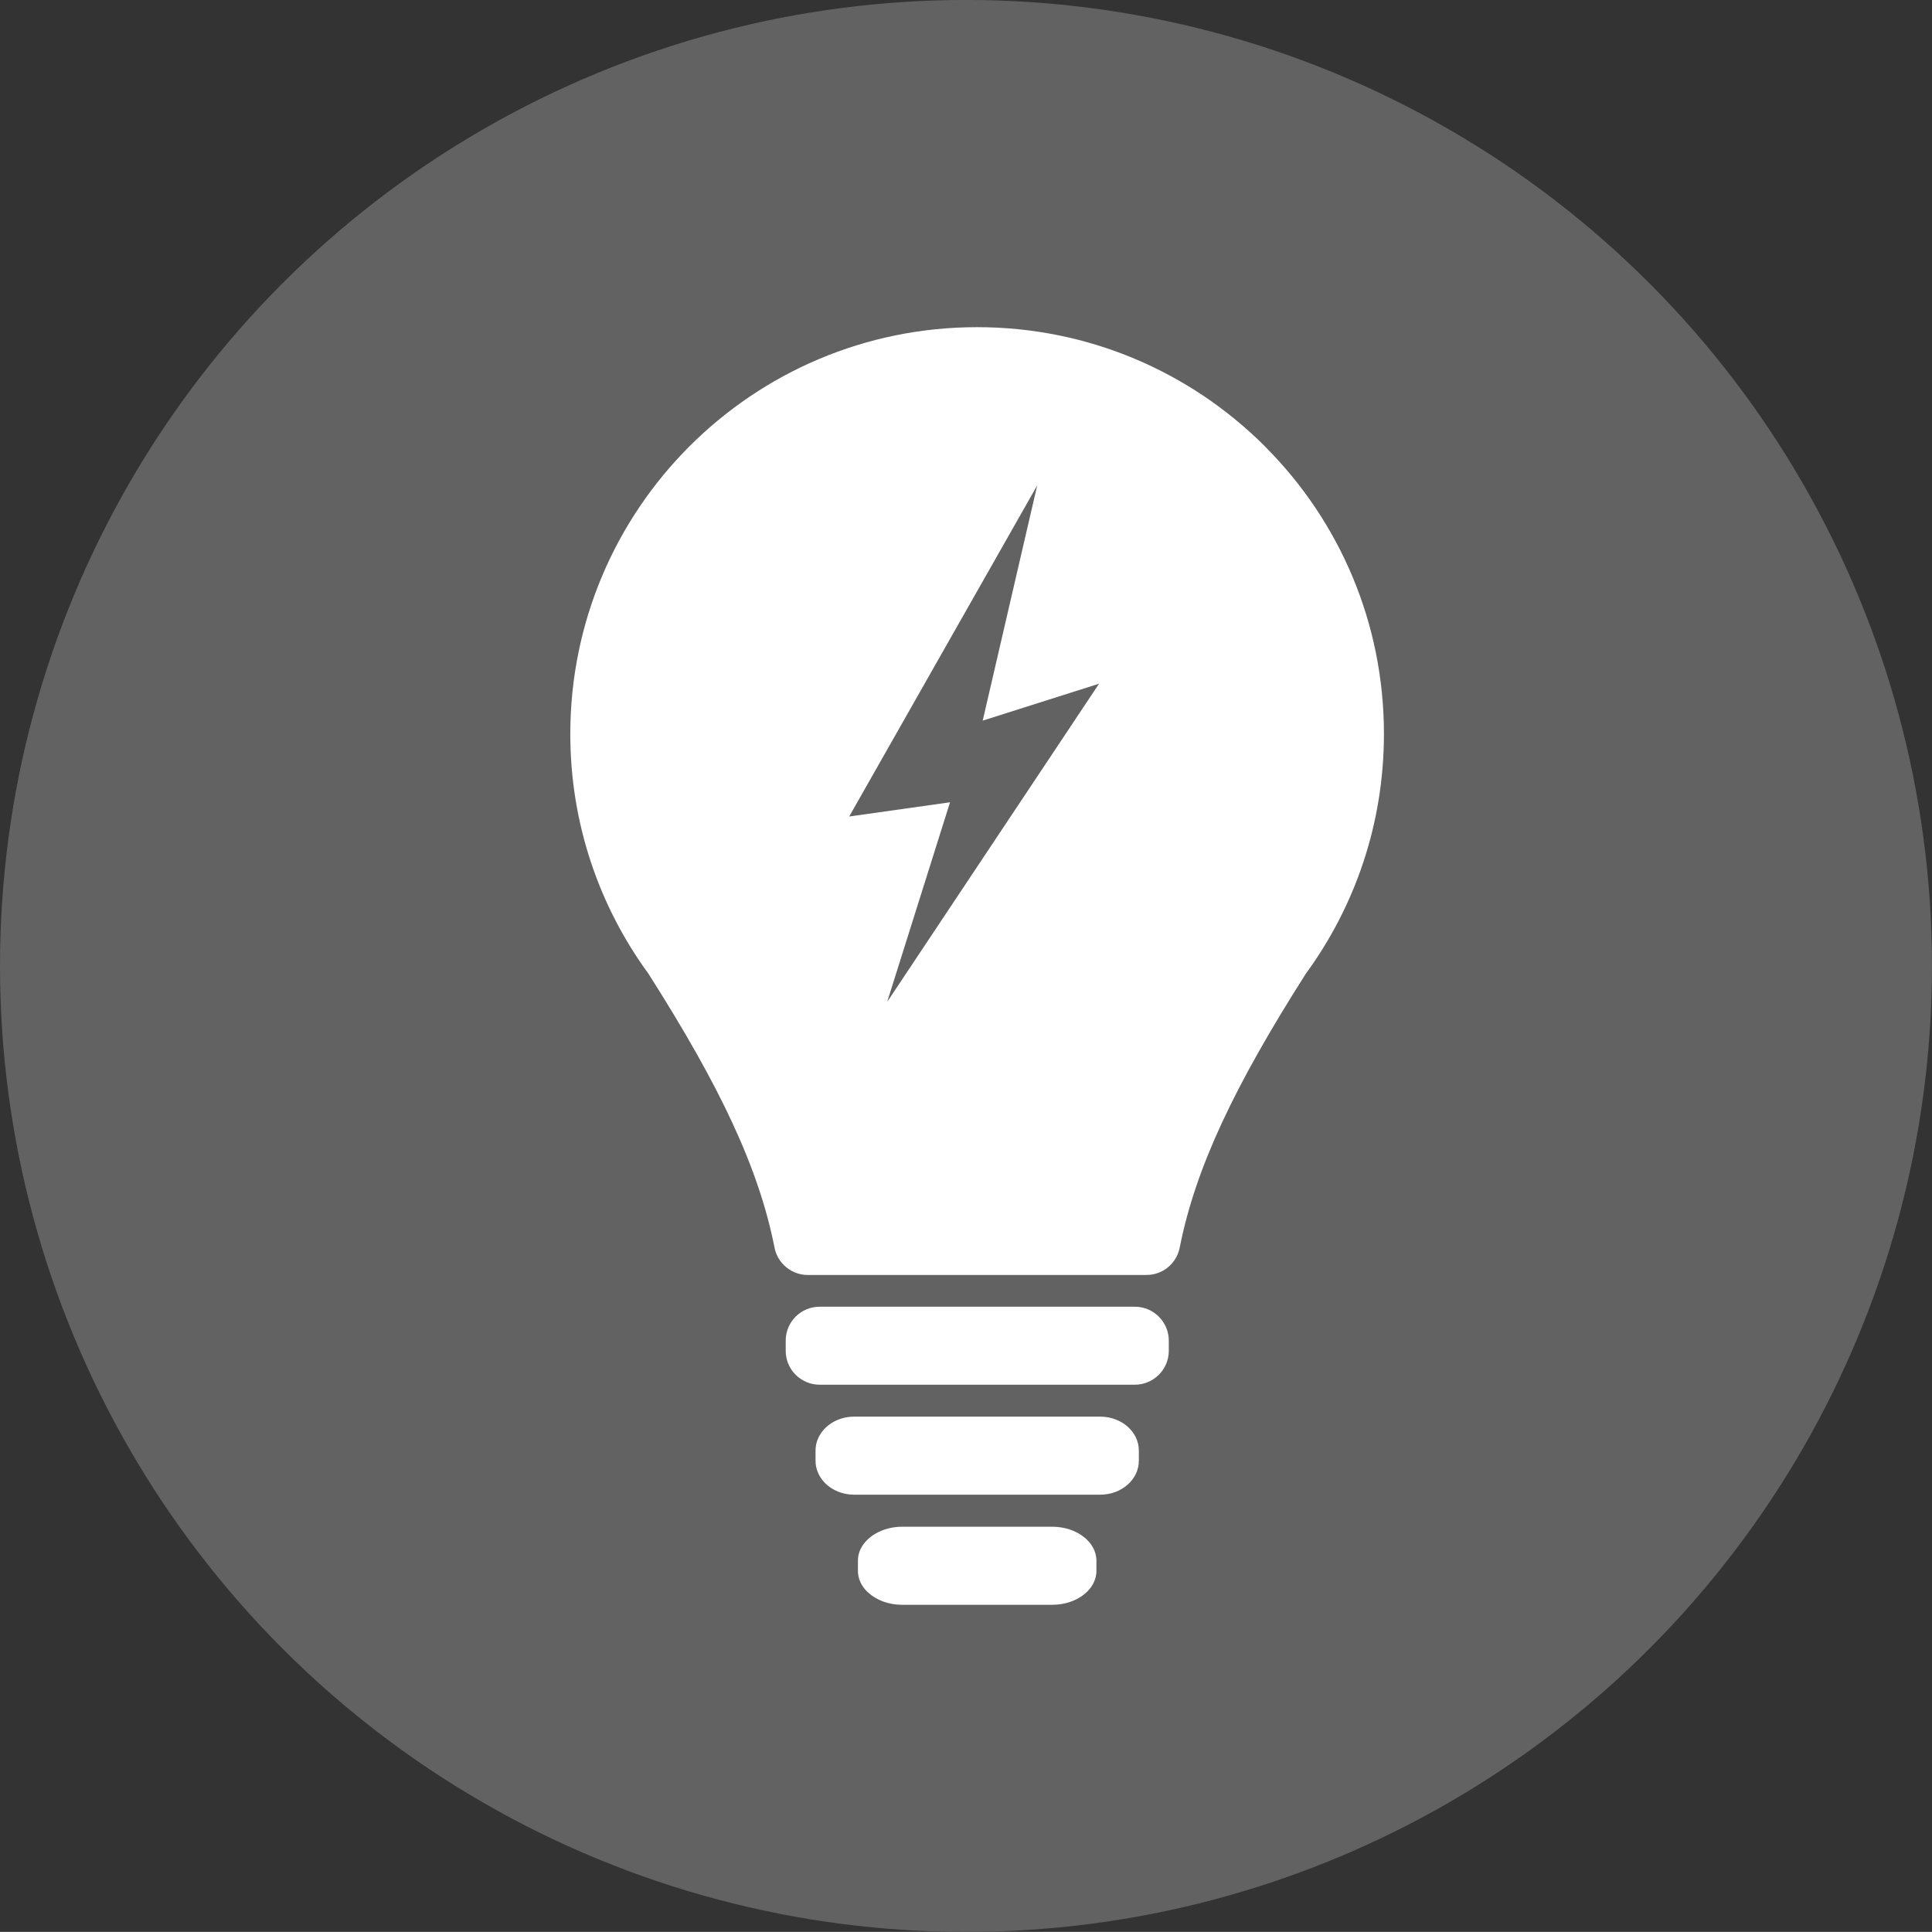
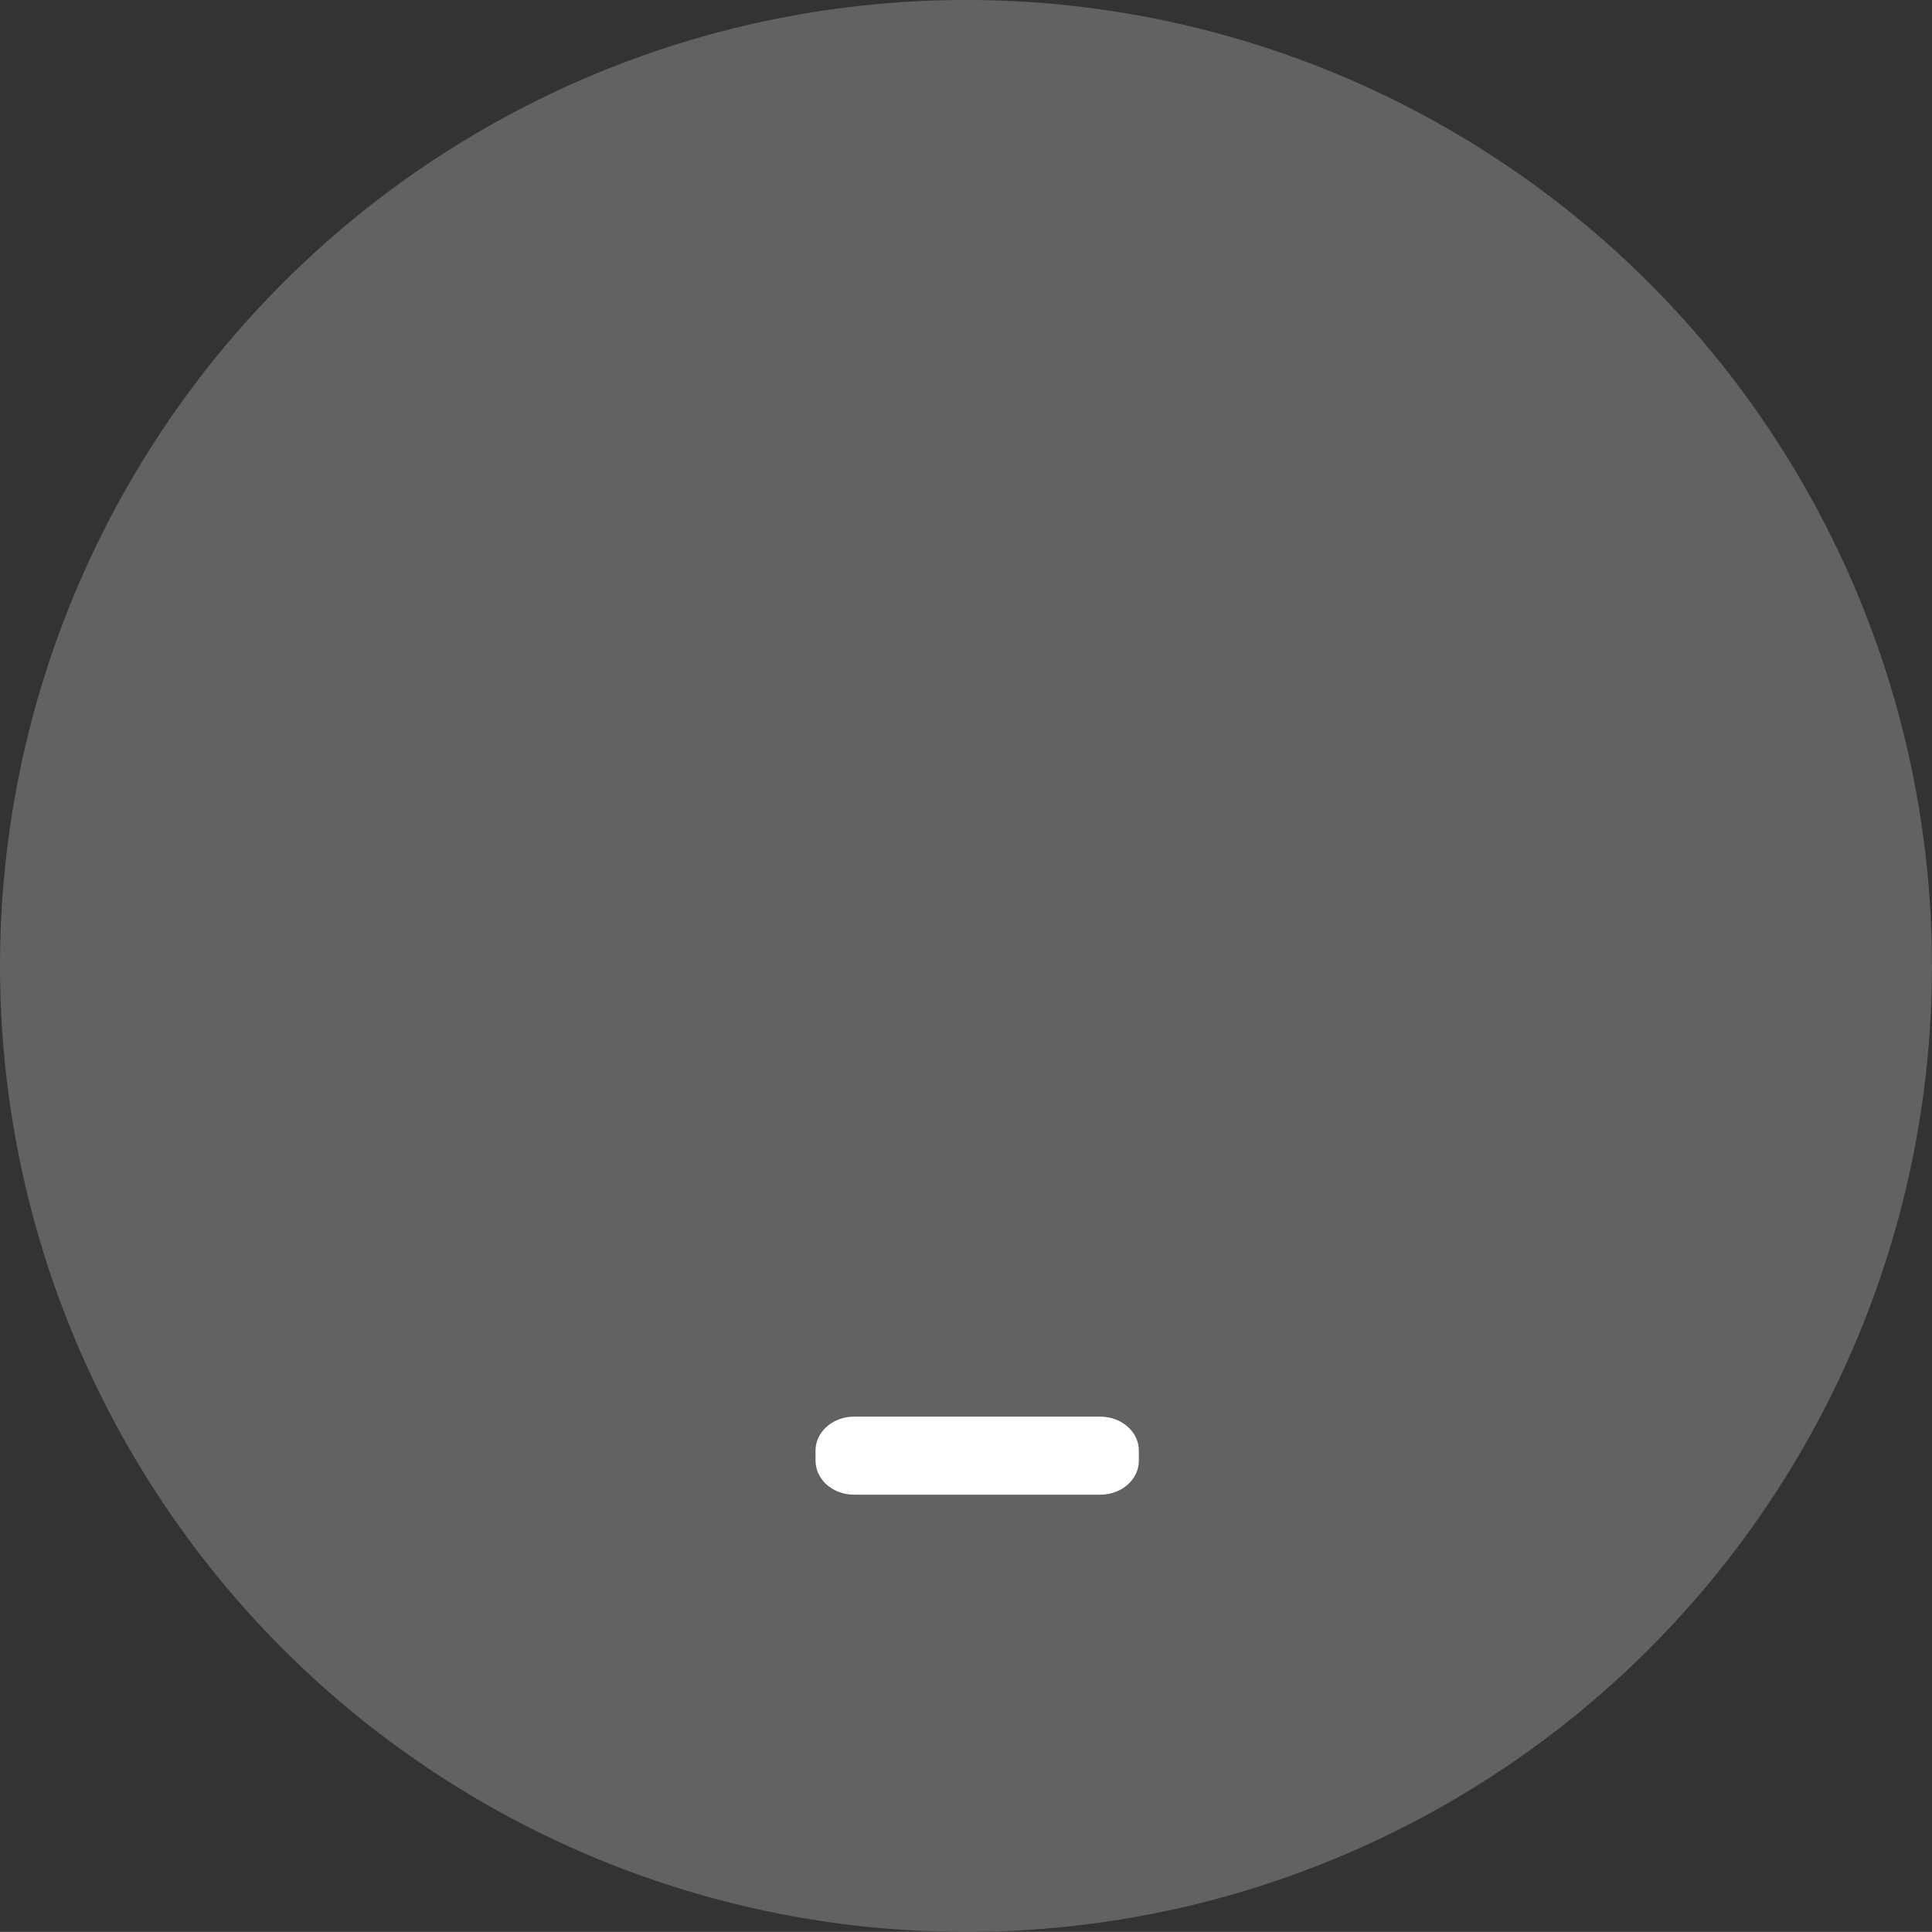
<svg xmlns="http://www.w3.org/2000/svg" x="0px" y="0px" width="49.545px" height="49.543px" viewBox="0 0 49.545 49.543" style="enable-background:new 0 0 49.545 49.543;" xml:space="preserve">
  <rect x="0" y="0" width="49.545" height="49.543" fill="#333333" stroke="none" />
  <g id="Intelligent_Comfort_2">
    <g>
      <circle style="fill:#626262;" cx="24.772" cy="24.771" r="24.772" />
    </g>
-     <path style="fill:#FFFFFF;" d="M29.973,34.379v0.262c0,0.479-0.392,0.869-0.869,0.869h-8.086c-0.24,0-0.457-0.098-0.615-0.256   c-0.158-0.156-0.254-0.375-0.254-0.613v-0.262c0-0.479,0.388-0.869,0.869-0.869h8.086C29.581,33.51,29.973,33.9,29.973,34.379" />
    <path style="fill:#FFFFFF;" d="M29.205,37.199v0.26c0,0.48-0.441,0.871-0.987,0.871H21.9c-0.29,0-0.55-0.111-0.73-0.285   c-0.157-0.154-0.256-0.359-0.256-0.586v-0.26c0-0.367,0.26-0.682,0.625-0.809c0.109-0.039,0.233-0.061,0.361-0.061h6.317   C28.764,36.33,29.205,36.719,29.205,37.199" />
-     <path style="fill:#FFFFFF;" d="M28.117,40.023v0.262c0,0.479-0.506,0.869-1.133,0.869h-3.85c-0.352,0-0.666-0.123-0.874-0.318   l-0.034-0.031c-0.141-0.145-0.225-0.324-0.225-0.52v-0.262c0-0.285,0.177-0.535,0.453-0.695c0.188-0.109,0.425-0.176,0.68-0.176   h3.85C27.611,39.152,28.117,39.543,28.117,40.023" />
-     <path style="fill:#FFFFFF;" d="M22.751,25.693l1.612-5.119l-2.586,0.365l4.822-8.492l-1.398,6.033l2.984-0.947L22.751,25.693z    M32.48,11.49l-0.088-0.09c-1.885-1.861-4.475-3.01-7.334-3.01c-5.762,0-10.433,4.67-10.433,10.434   c0,2.299,0.745,4.424,2.005,6.148c1.836,2.885,2.83,4.984,3.232,7.021c0.035,0.18,0.123,0.336,0.246,0.455   c0.156,0.154,0.373,0.248,0.604,0.248h8.688c0.418,0,0.772-0.293,0.853-0.703c0.403-2.037,1.397-4.137,3.233-7.021   c1.261-1.725,2.004-3.85,2.004-6.148C35.492,15.965,34.344,13.373,32.48,11.49" />
  </g>
  <g id="Layer_1">
</g>
</svg>